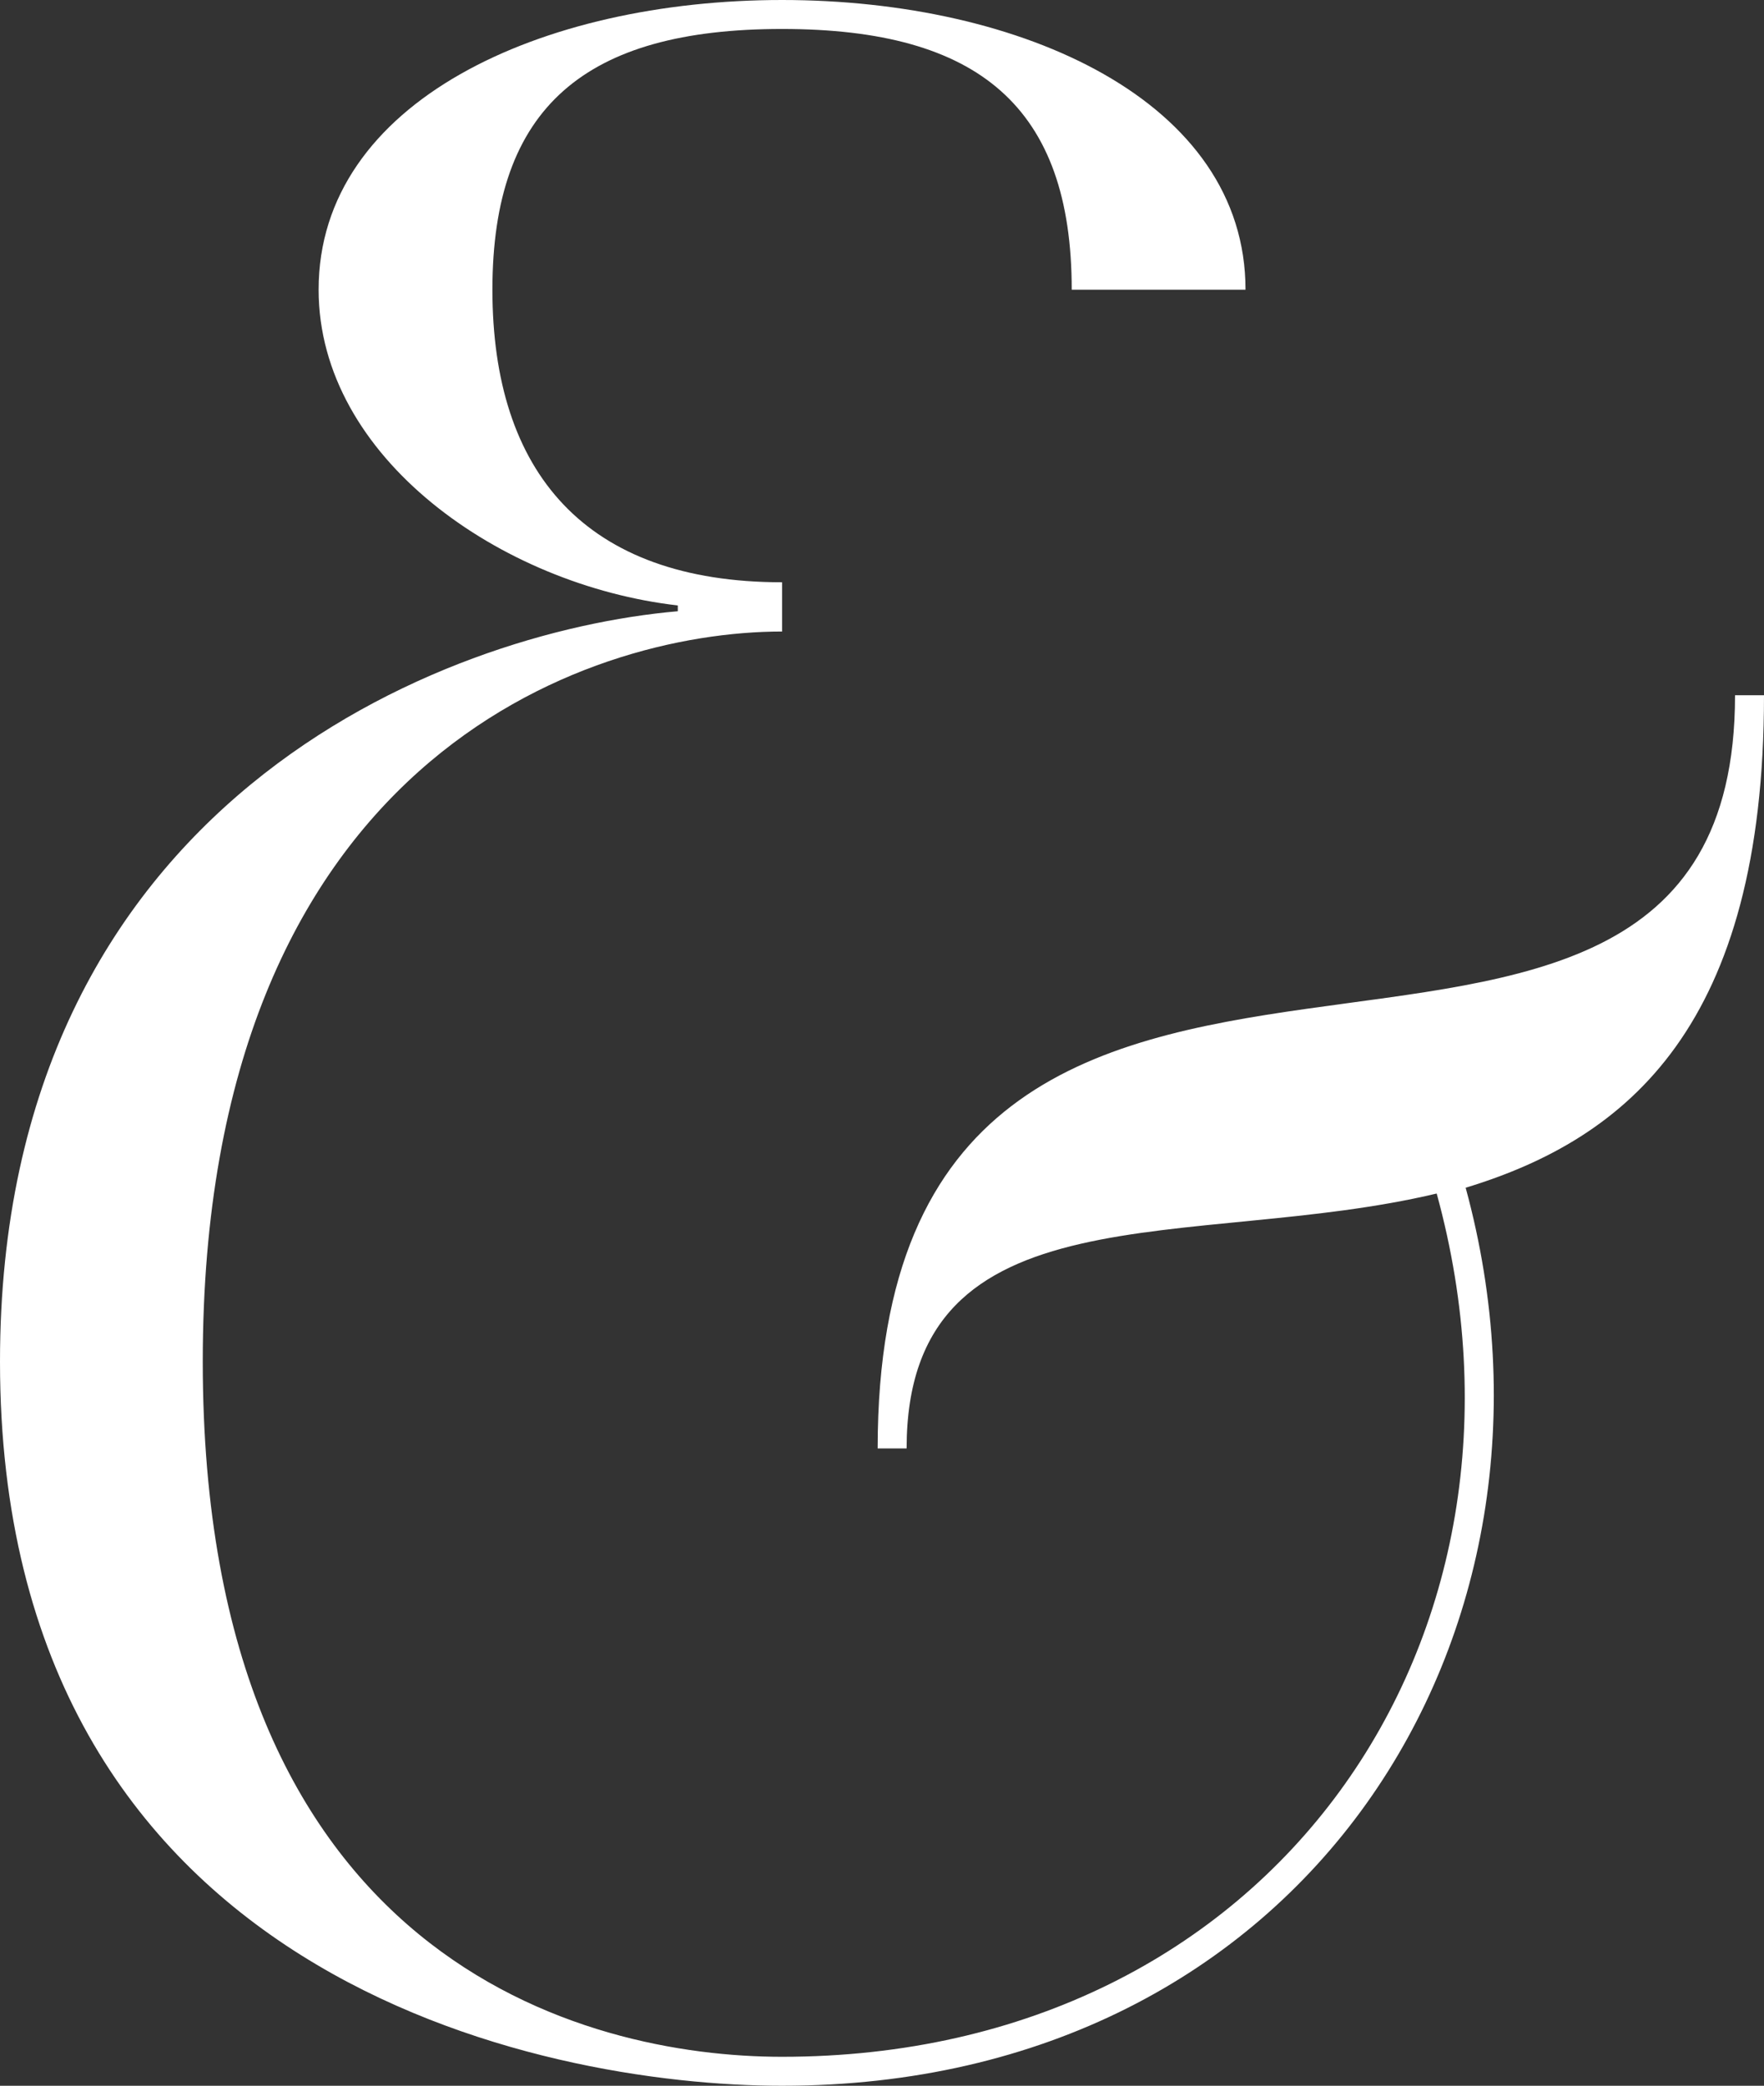
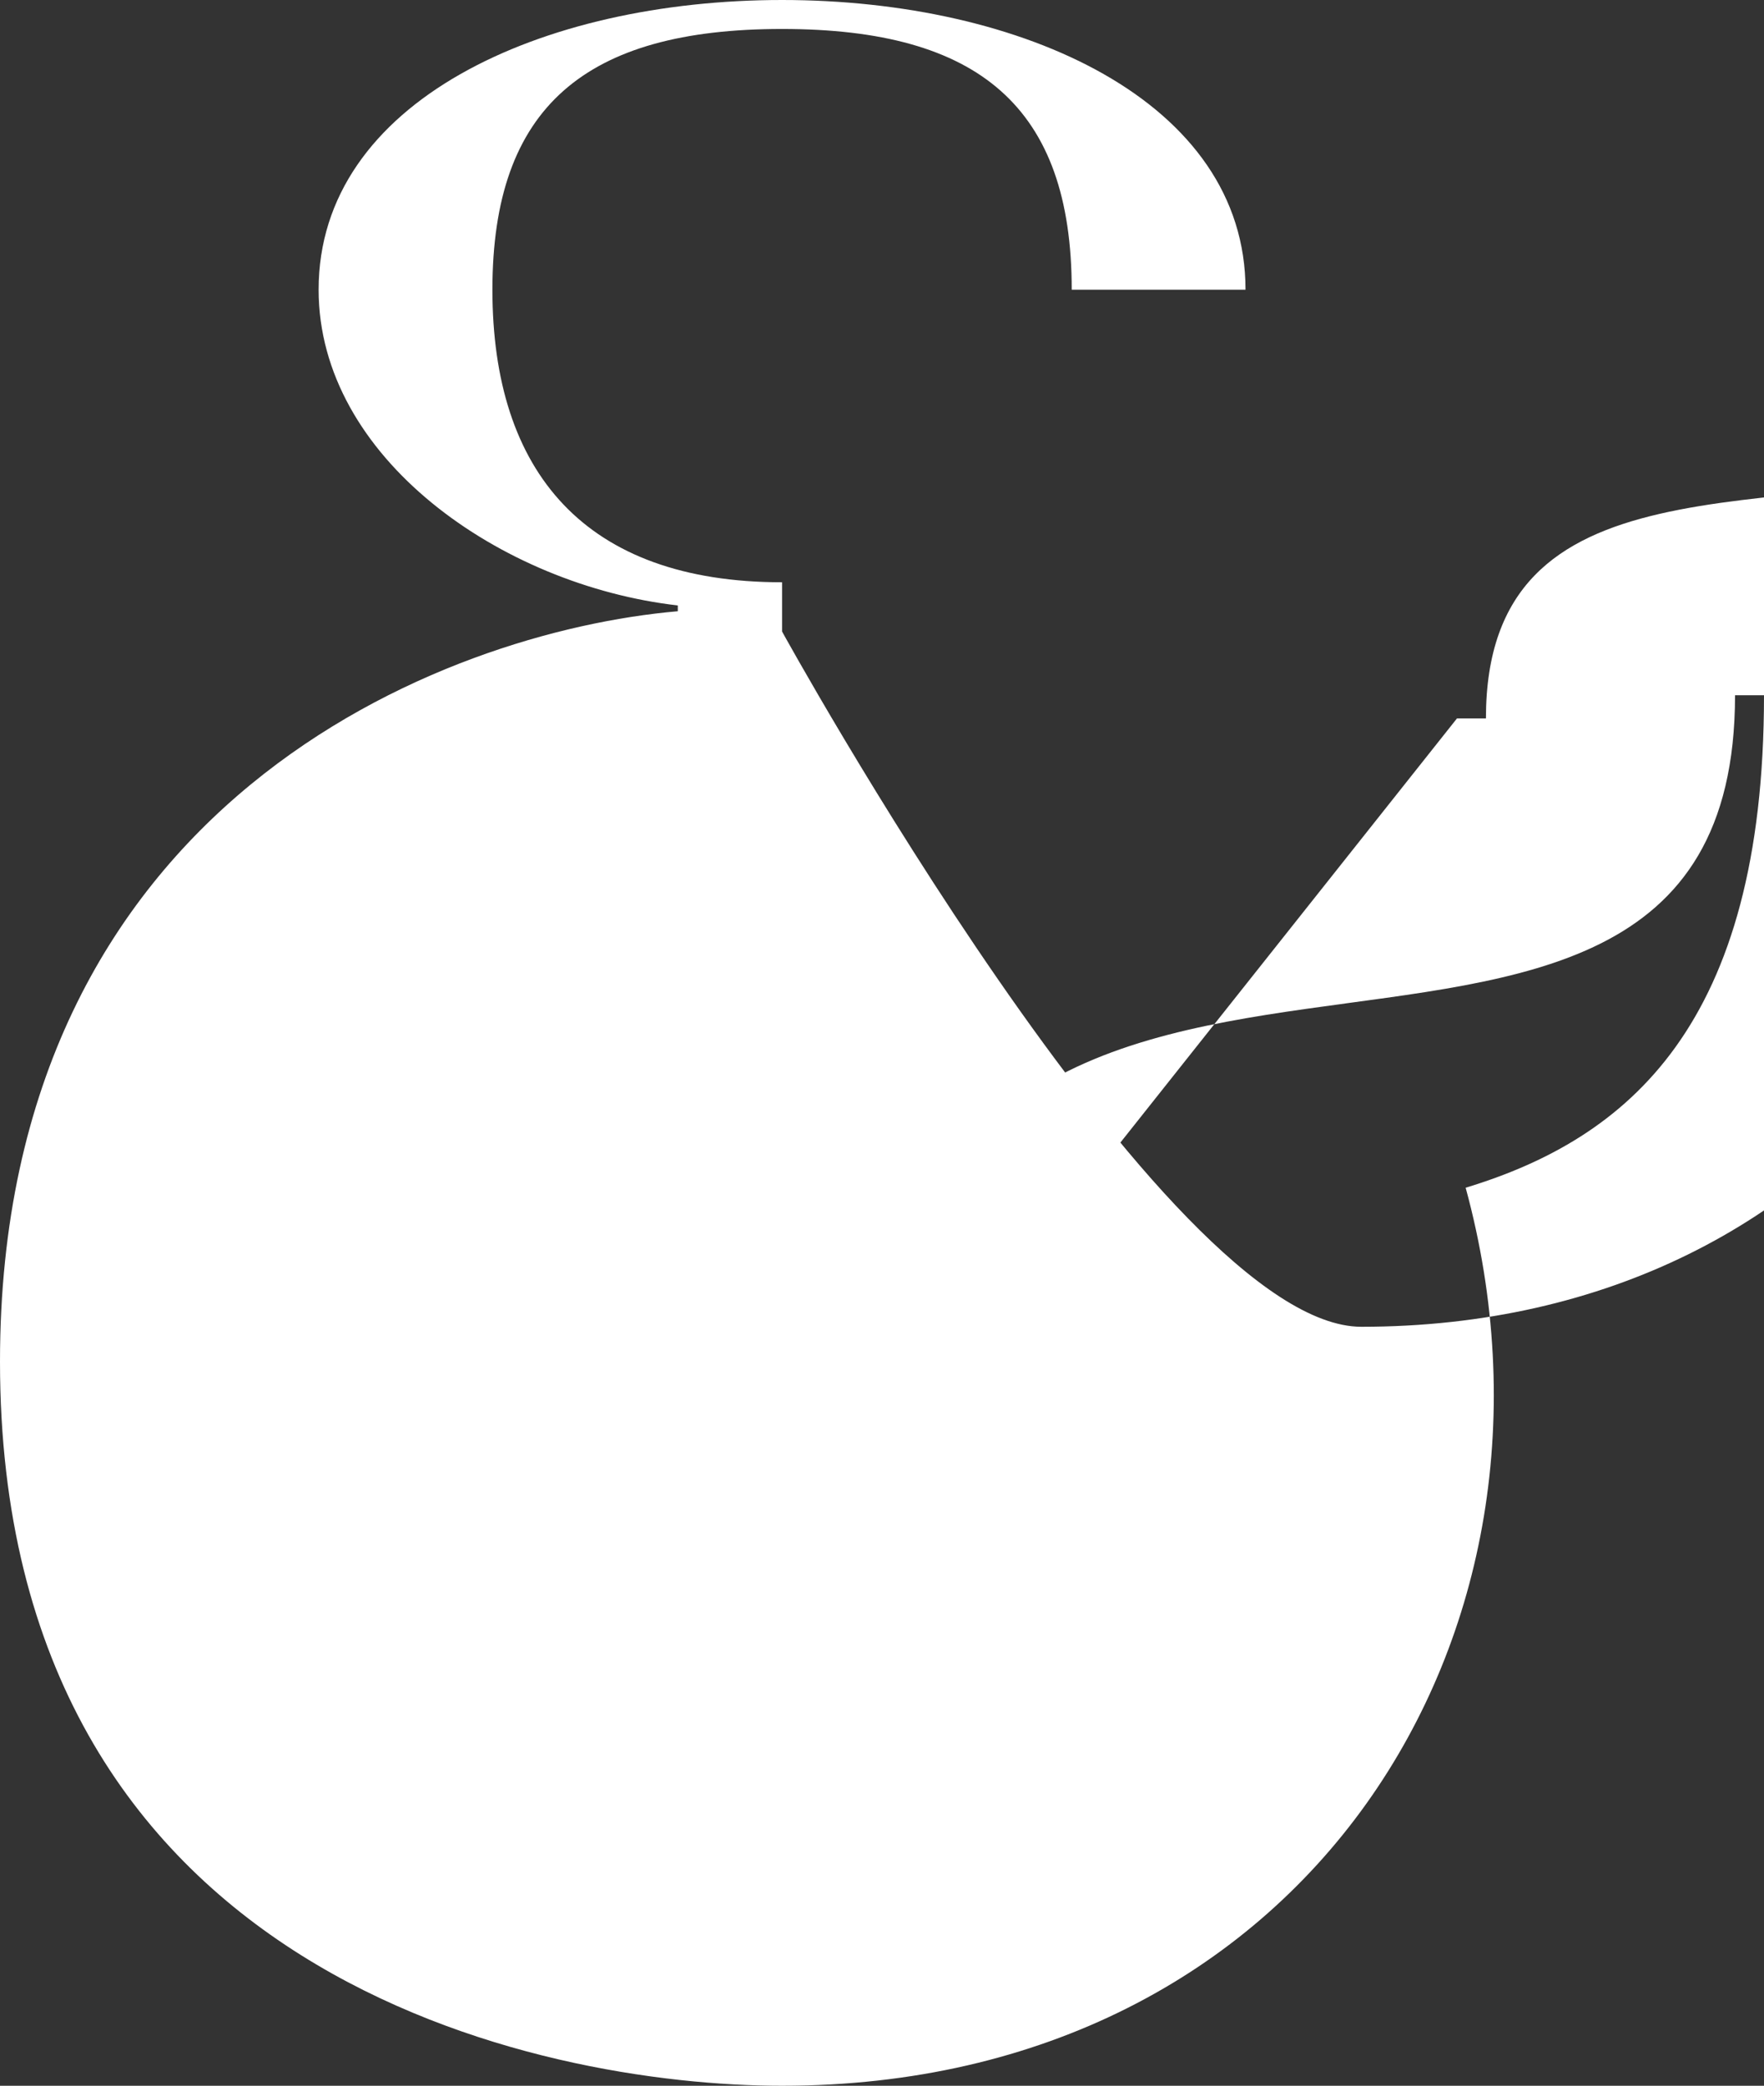
<svg xmlns="http://www.w3.org/2000/svg" id="_Слой_1" data-name="Слой 1" viewBox="0 0 73.08 86.4">
  <rect x="0" y="0" width="73.08" height="86.4" fill="#333333" stroke="none" />
  <defs>
    <style> .cls-1 { fill: #fff; } </style>
  </defs>
-   <path class="cls-1" d="M36.36,60c0-29.64,35.52-8.52,35.52-31.2h1.2c0,13.68-5.64,18.36-12.36,20.4,5.04,18.48-6.6,37.2-28.32,37.2-9.96,0-32.4-4.44-32.4-30,0-23.16,18.36-30.24,28.08-31.08v-.24c-7.32-.84-14.88-6.12-14.88-13.08C13.2,4.2,22.44,0,32.4,0s19.2,4.2,19.2,12h-7.2c0-7.56-3.84-10.8-12-10.8s-12,3.24-12,10.8,3.84,12.12,12,12.12v2.04c-8.16,0-24,5.4-24,30.24s15.84,28.8,24,28.8c20.4,0,32.16-17.4,27.12-35.76-10.08,2.4-21.96-.36-21.96,10.56h-1.2Z" />
+   <path class="cls-1" d="M36.36,60c0-29.64,35.52-8.52,35.52-31.2h1.2c0,13.68-5.64,18.36-12.36,20.4,5.04,18.48-6.6,37.2-28.32,37.2-9.96,0-32.4-4.44-32.4-30,0-23.16,18.36-30.24,28.08-31.08v-.24c-7.32-.84-14.88-6.12-14.88-13.08C13.2,4.2,22.44,0,32.4,0s19.2,4.2,19.2,12h-7.2c0-7.56-3.84-10.8-12-10.8s-12,3.24-12,10.8,3.84,12.12,12,12.12v2.04s15.84,28.8,24,28.8c20.4,0,32.16-17.4,27.12-35.76-10.08,2.4-21.96-.36-21.96,10.56h-1.2Z" />
</svg>